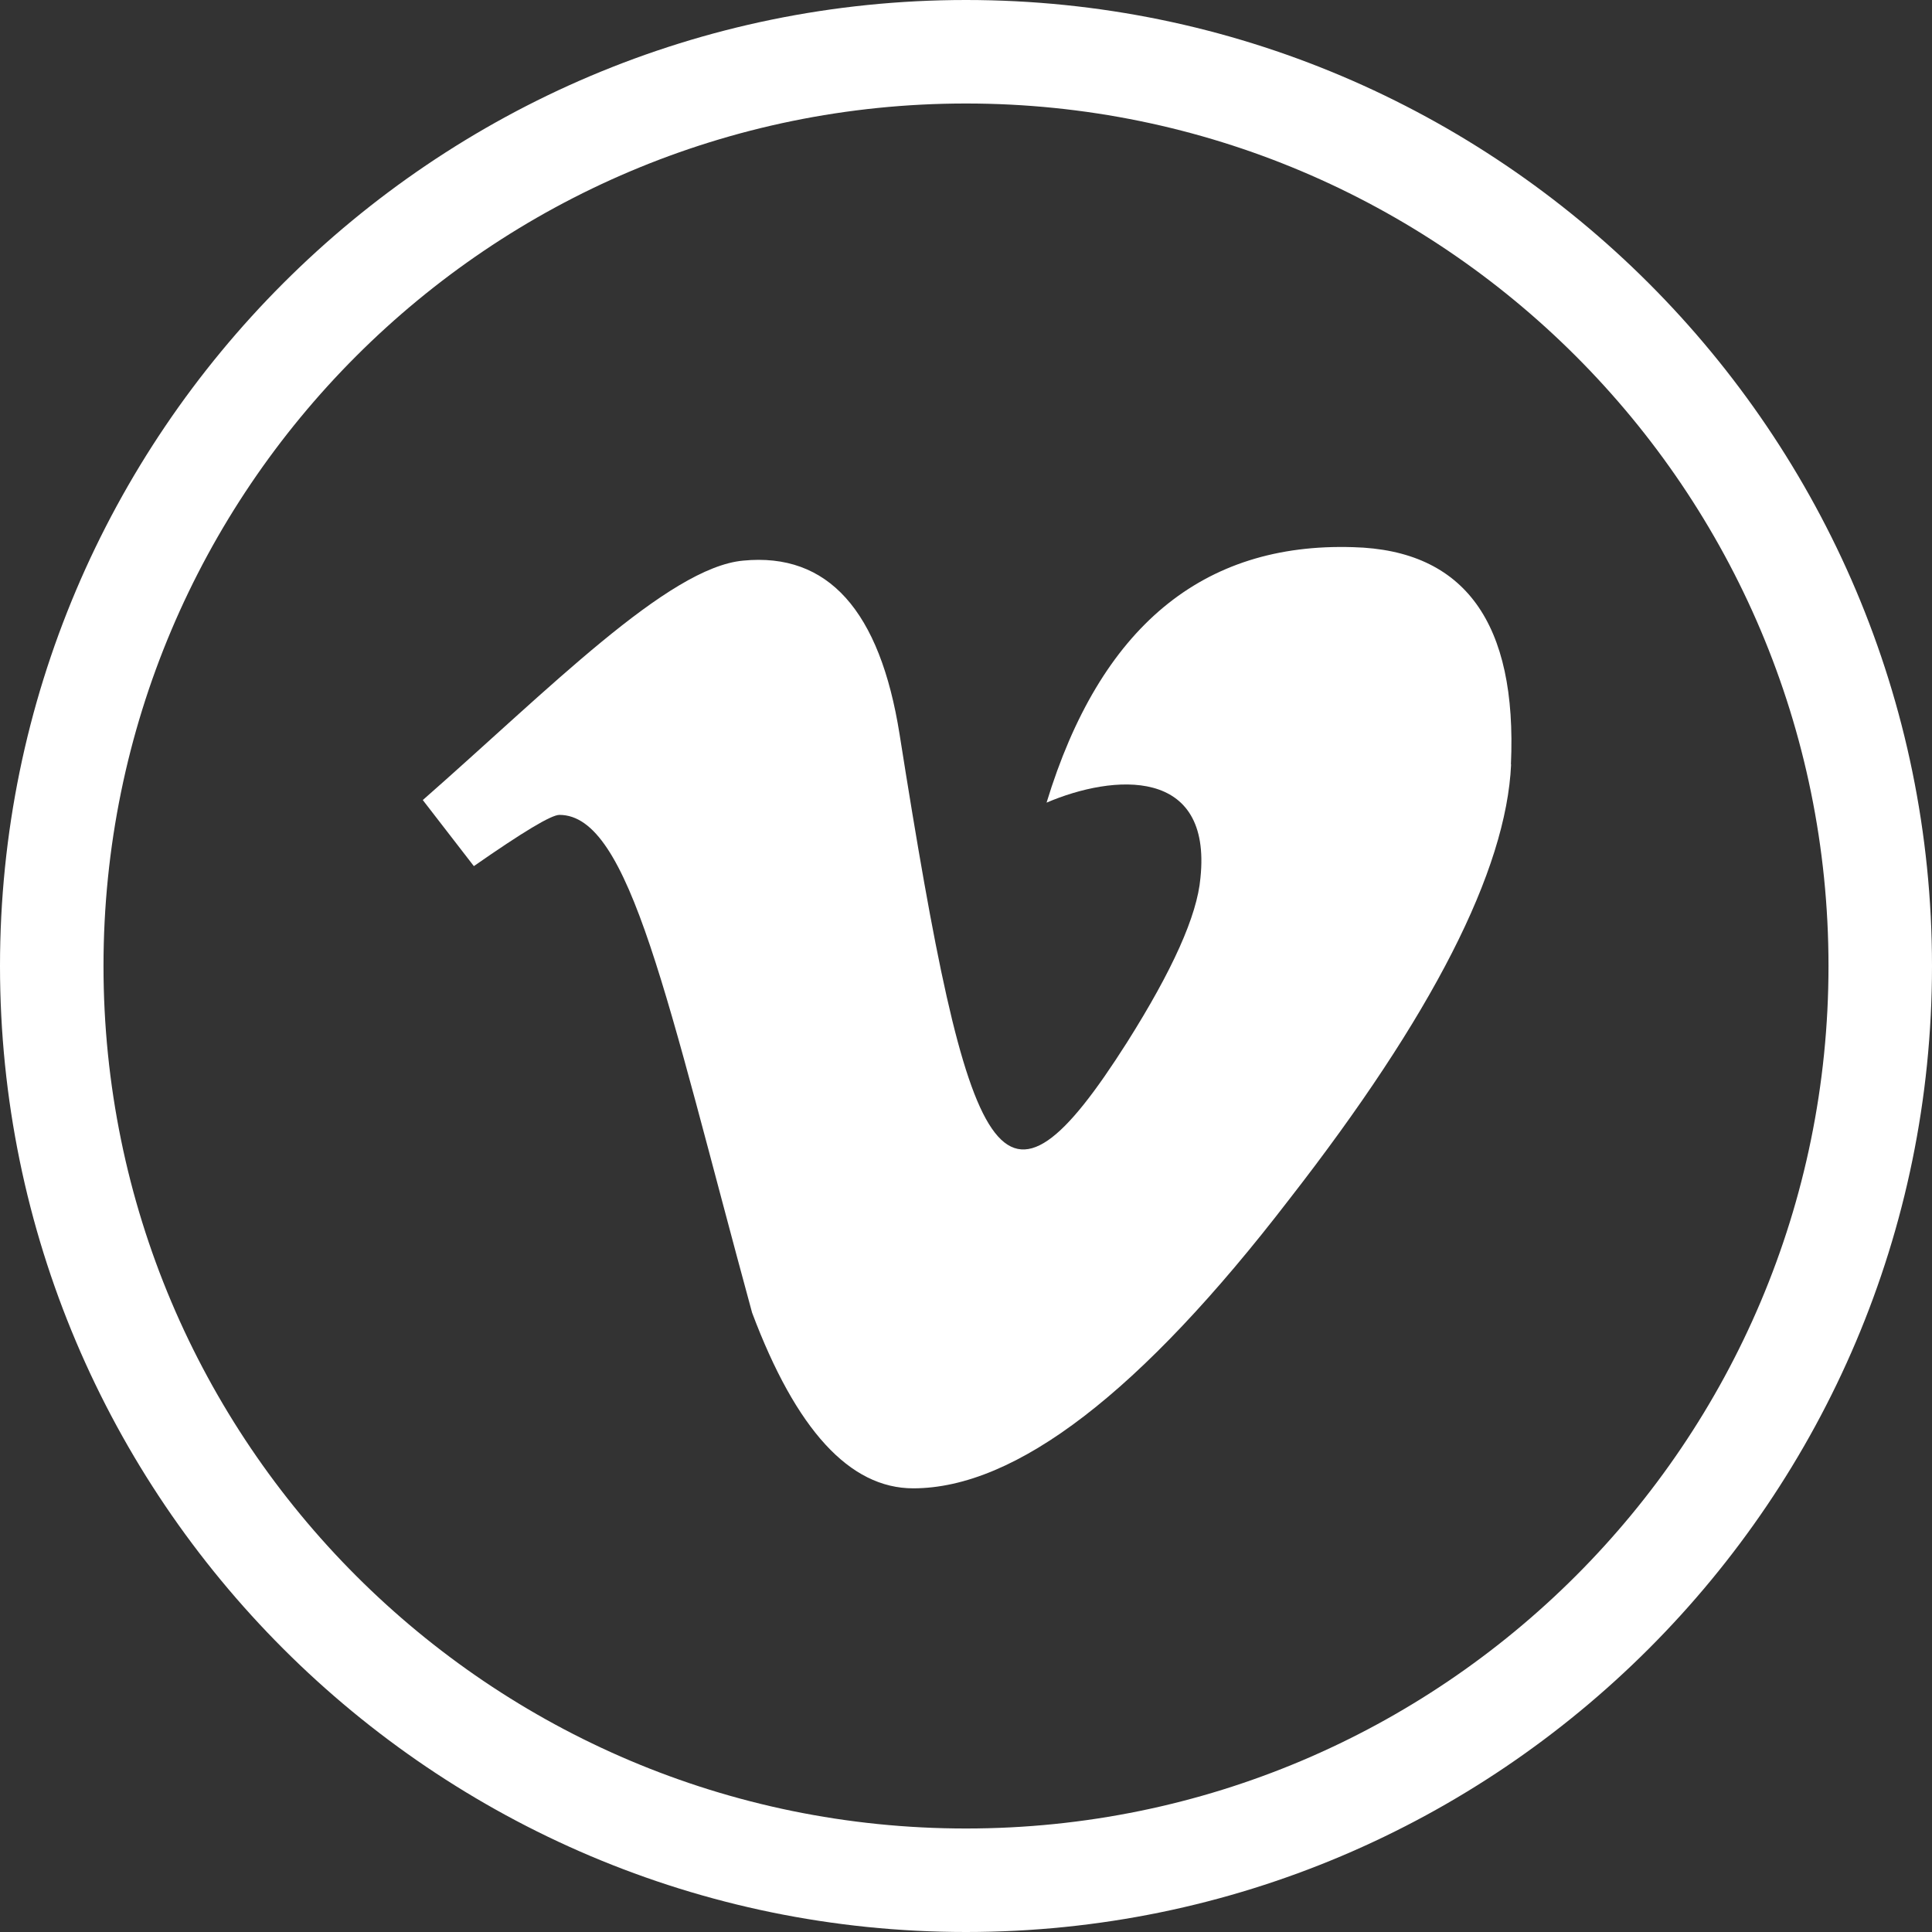
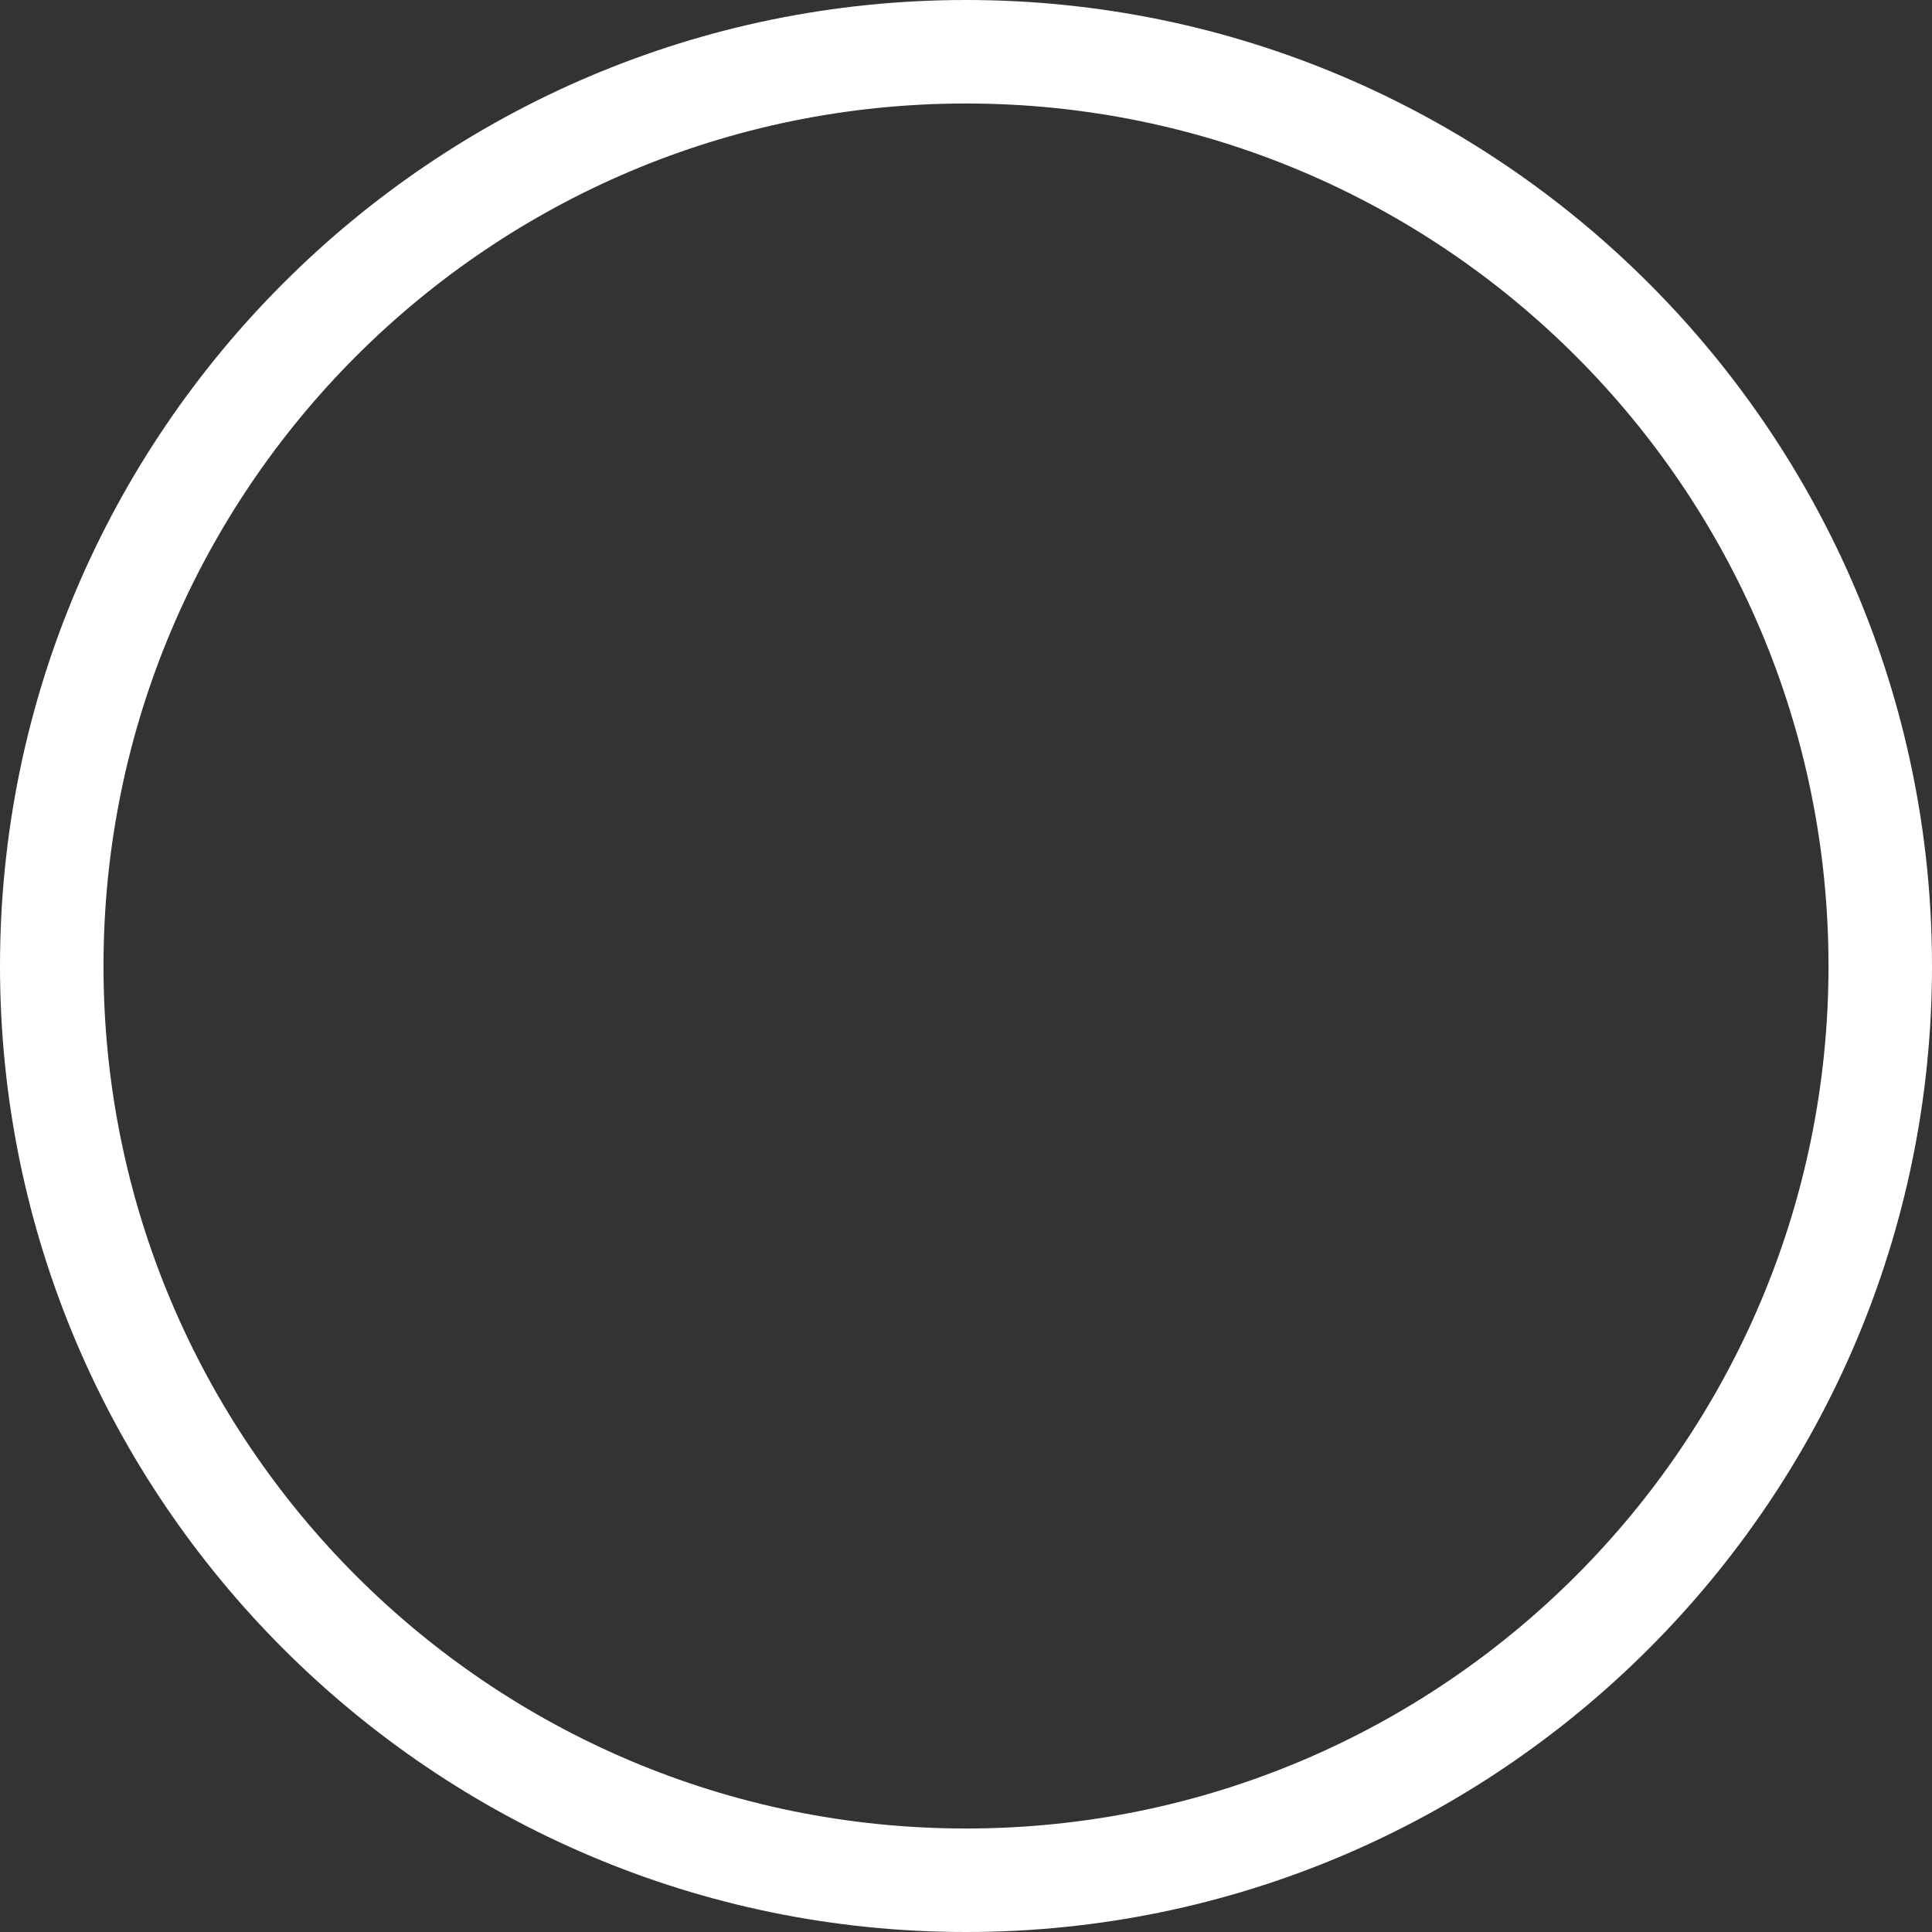
<svg xmlns="http://www.w3.org/2000/svg" id="Capa_2" viewBox="0 0 112 112">
  <rect x="0" y="0" width="112" height="112" fill="#333333" stroke="none" />
  <defs>
    <style>.cls-1{fill:#fff;}</style>
  </defs>
  <g id="contactenos">
    <g>
-       <path class="cls-1" d="M87.6,44.32c-.28,6.14-4.56,14.55-12.88,25.23-8.58,11.16-15.83,16.73-21.78,16.73-3.68,0-6.79-3.39-9.34-10.18-4.96-18.2-7.07-28.86-11.17-28.86-.48,0-2.13,1-4.96,2.97l-2.96-3.83c7.27-6.38,14.21-13.48,18.57-13.88,4.92-.48,7.93,2.89,9.07,10.07,4.04,25.57,5.83,29.43,13.19,17.85,2.63-4.17,4.06-7.34,4.25-9.52,.68-6.47-5.04-6.03-8.92-4.37,3.1-10.16,9.03-15.09,17.78-14.81,6.45,.17,9.51,4.38,9.14,12.59h0Z" />
      <path class="cls-1" d="M56,6c27.61,0,50,22.39,50,50s-22.39,50-50,50S6,83.61,6,56,28.39,6,56,6m0-6C25.12,0,0,25.12,0,56s25.12,56,56,56,56-25.12,56-56S86.88,0,56,0h0Z" />
    </g>
  </g>
</svg>